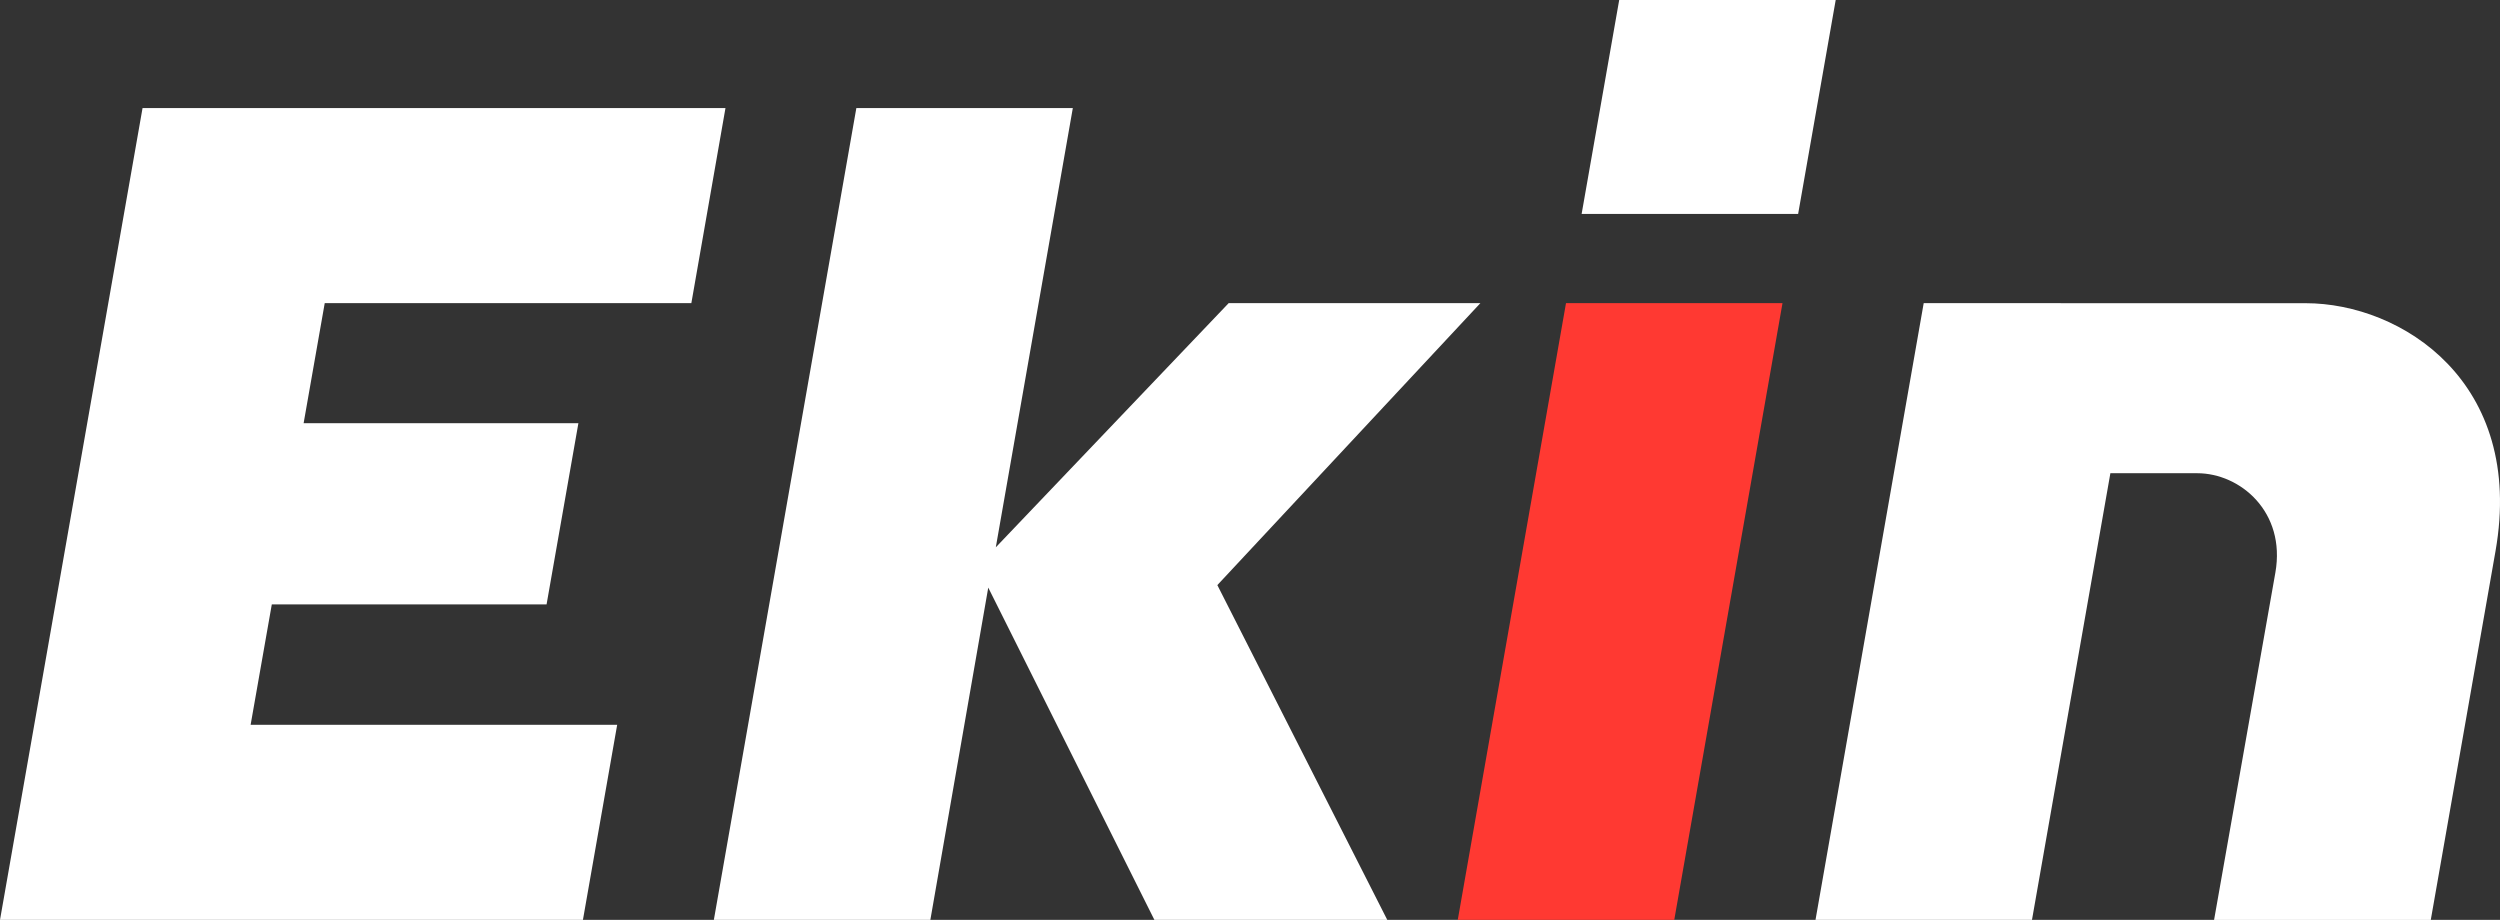
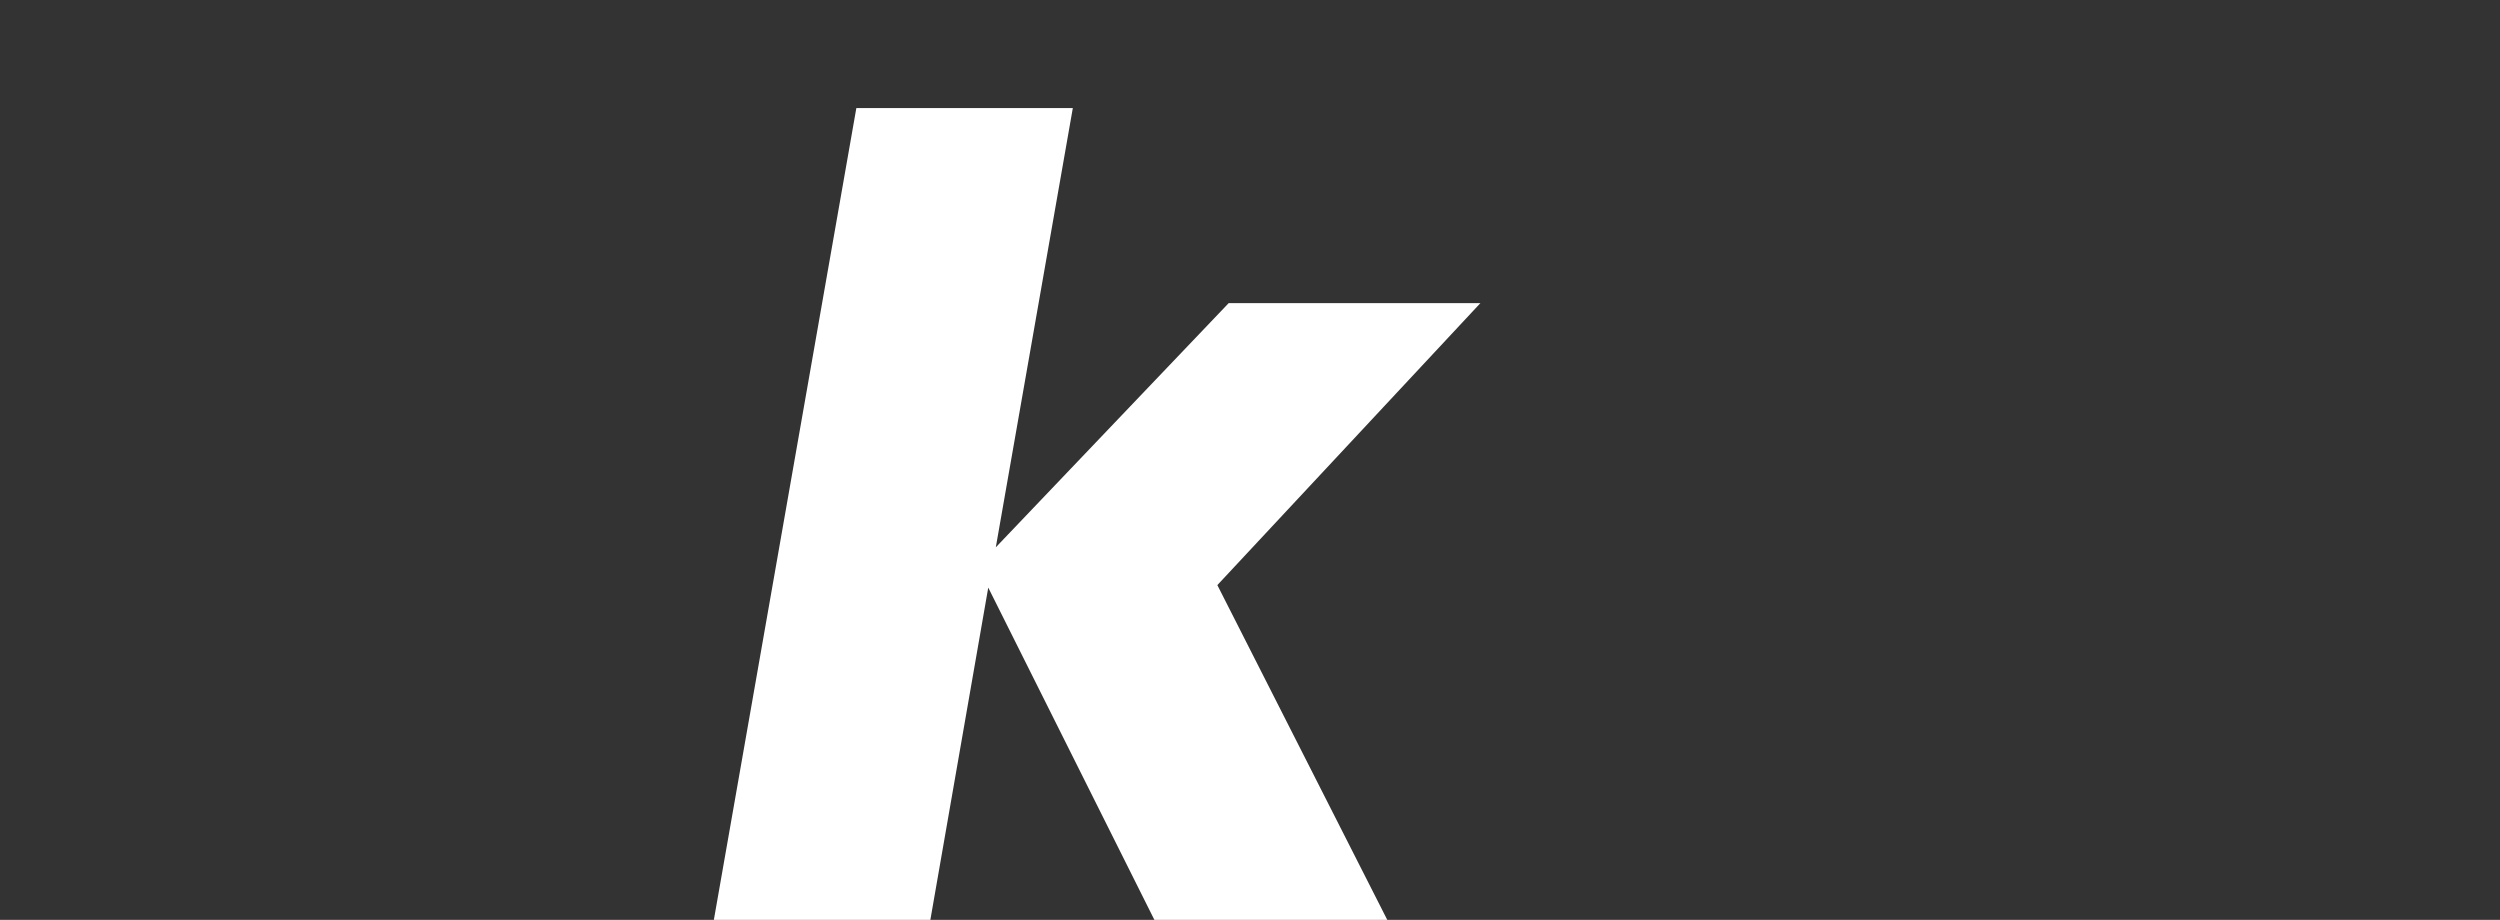
<svg xmlns="http://www.w3.org/2000/svg" version="1.1" id="Layer_1" x="0px" y="0px" viewBox="0 0 1000 367.96" style="enable-background:new 0 0 1000 367.96;" xml:space="preserve">
  <rect x="0" y="0" width="1000" height="367.96" fill="#333333" stroke="none" />
  <style type="text/css">
	.st0{fill:#FFFFFF;}
	.st1{fill:#FF3932;}
</style>
  <g>
    <g>
      <polygon class="st0" points="592.15,121.26 491.46,121.26 398.32,218.93 429.13,43.22 342.54,43.22 285.54,367.95 372.14,367.95     395.3,235.04 461.76,367.95 554.91,367.95 486.94,234.04   " />
-       <polygon class="st1" points="669.7,367.96 583.1,367.96 626.4,121.26 713,121.26   " />
-       <polygon class="st0" points="647.68,0 632.65,85.58 719.25,85.58 734.28,0   " />
-       <polygon class="st0" points="276.54,121.26 290.19,43.22 57.02,43.22 0,367.95 233.17,367.95 246.87,289.92 100.25,289.92     108.72,241.76 218.63,241.76 231.36,169.27 121.45,169.27 129.89,121.26   " />
-       <path class="st0" d="M922.25,121.28l-152.77-0.02L726.2,367.96h86.59l31.36-178.67h34.73c17.25,0,35.53,15.52,31.27,39.75    l-24.52,138.93h86.68l25.9-147.56C1010.07,152.81,960.57,121.28,922.25,121.28" />
    </g>
  </g>
</svg>